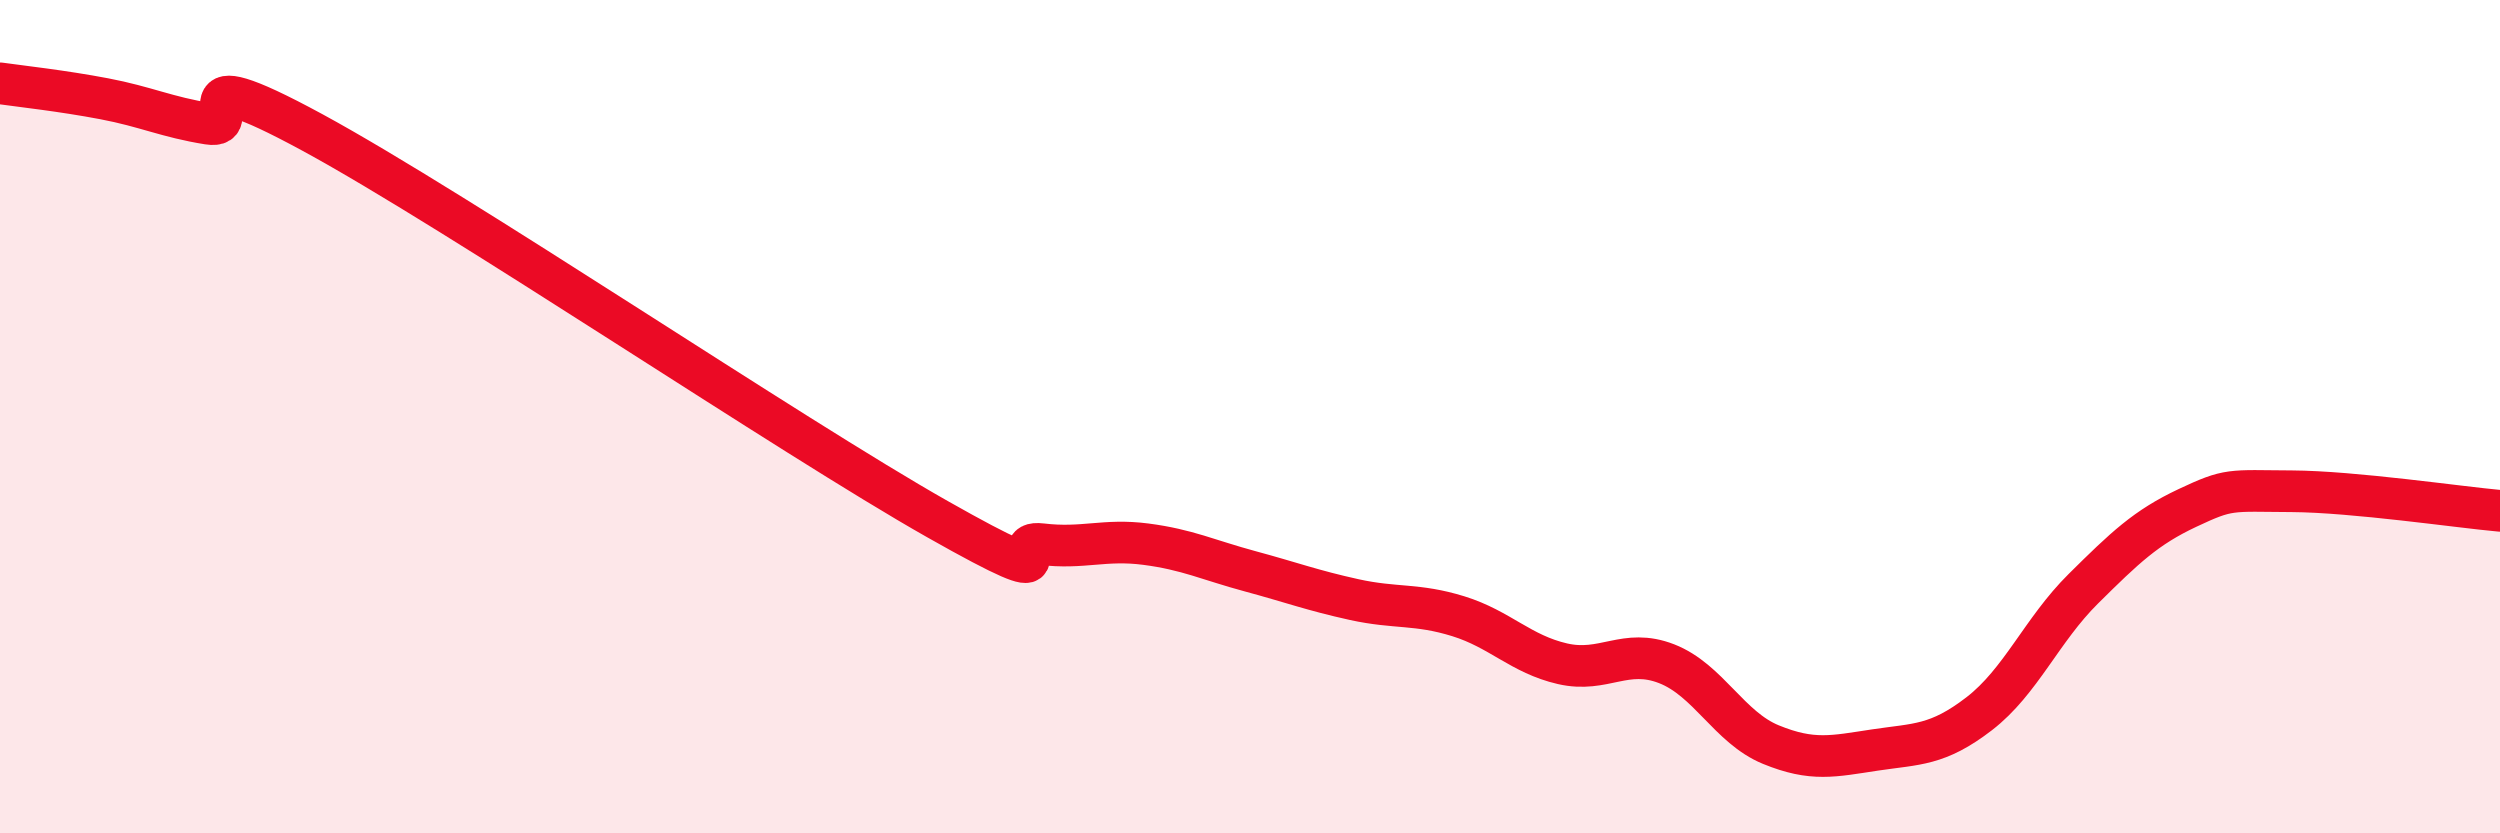
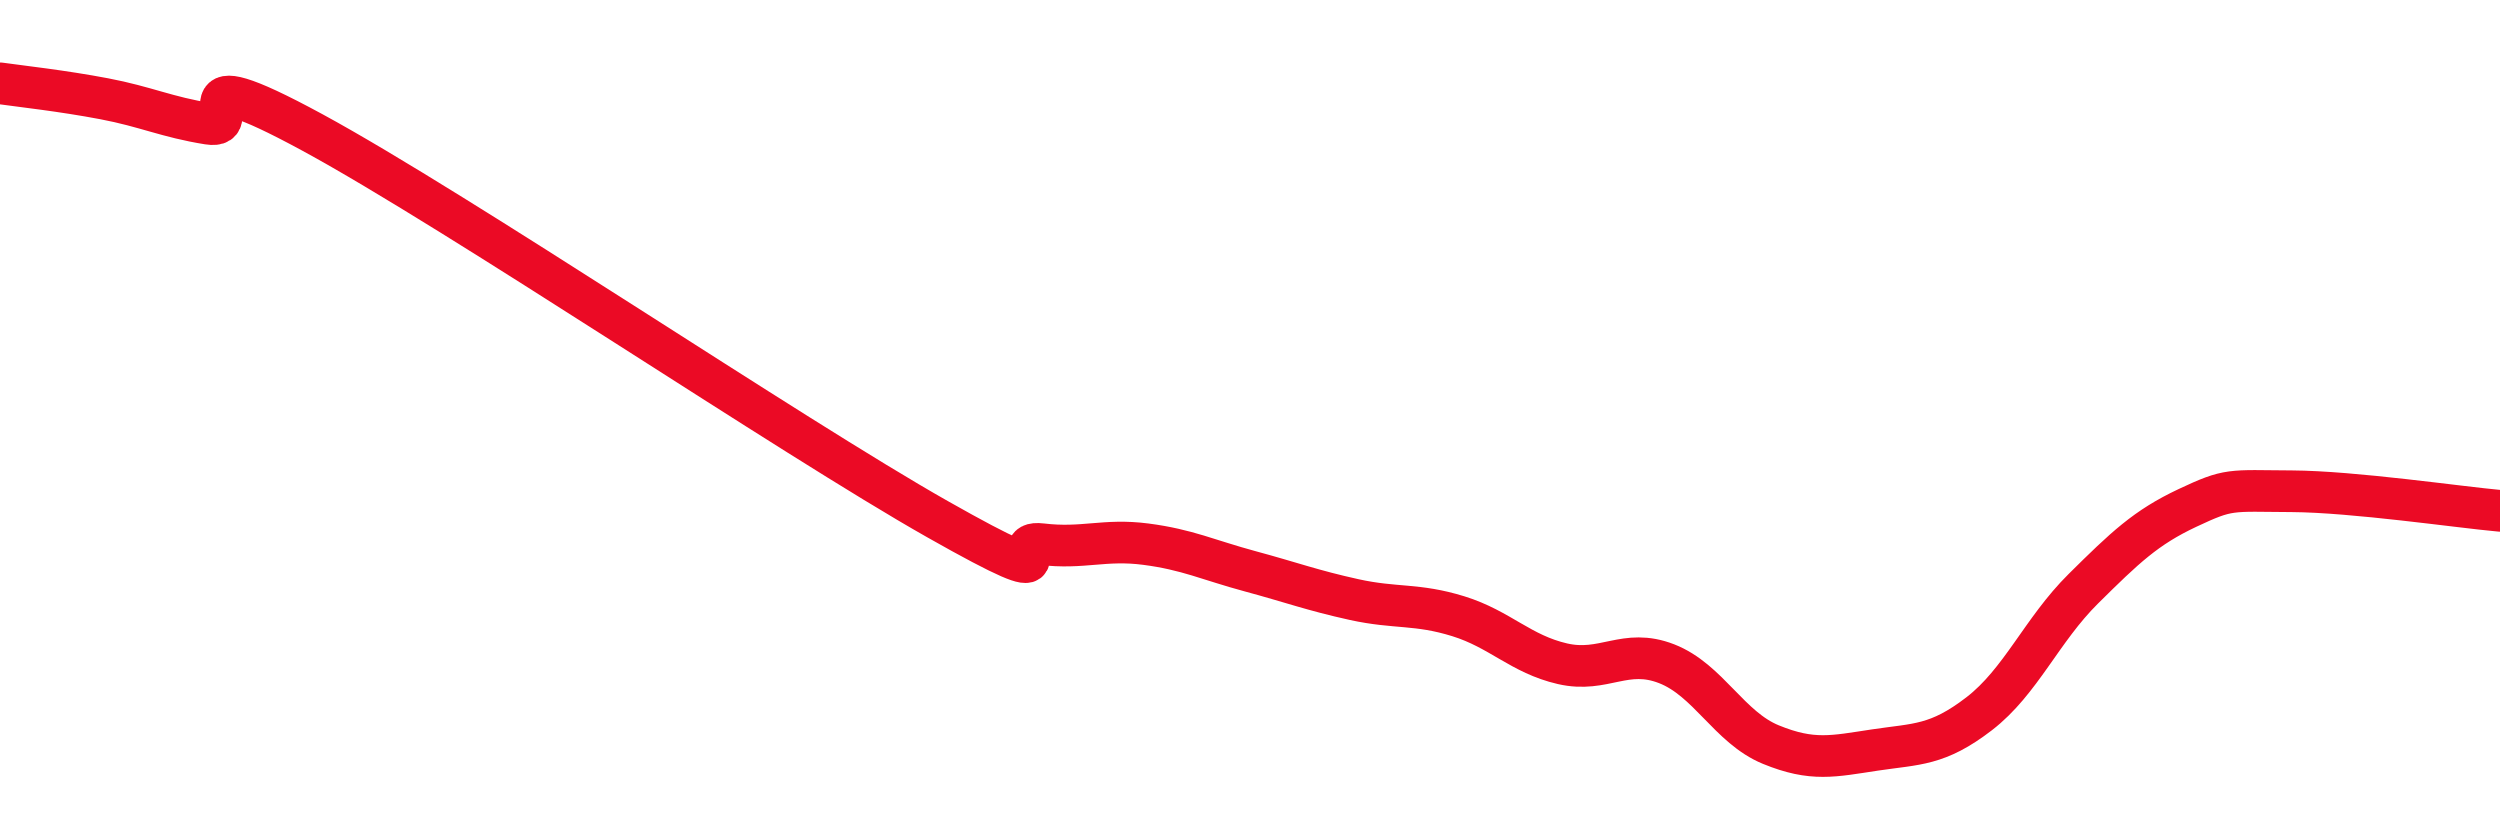
<svg xmlns="http://www.w3.org/2000/svg" width="60" height="20" viewBox="0 0 60 20">
-   <path d="M 0,2 C 0.5,2.07 1.5,2.18 2.5,2.37 C 3.5,2.56 4,2.81 5,2.97 C 6,3.13 4,1.28 7.5,3.18 C 11,5.08 19,10.48 22.5,12.46 C 26,14.44 24,12.94 25,13.06 C 26,13.18 26.5,12.93 27.5,13.06 C 28.5,13.19 29,13.44 30,13.71 C 31,13.98 31.5,14.17 32.5,14.39 C 33.5,14.61 34,14.48 35,14.79 C 36,15.1 36.5,15.7 37.5,15.93 C 38.5,16.16 39,15.54 40,15.93 C 41,16.32 41.5,17.46 42.5,17.87 C 43.5,18.28 44,18.15 45,18 C 46,17.85 46.5,17.9 47.5,17.13 C 48.5,16.36 49,15.12 50,14.13 C 51,13.14 51.5,12.66 52.5,12.19 C 53.5,11.72 53.5,11.78 55,11.79 C 56.5,11.8 59,12.17 60,12.26L60 20L0 20Z" fill="#EB0A25" opacity="0.1" stroke-linecap="round" stroke-linejoin="round" />
  <path d="M 0,2 C 0.5,2.07 1.5,2.18 2.5,2.37 C 3.5,2.56 4,2.81 5,2.97 C 6,3.13 4,1.28 7.5,3.18 C 11,5.08 19,10.48 22.5,12.46 C 26,14.44 24,12.94 25,13.06 C 26,13.18 26.5,12.93 27.5,13.06 C 28.5,13.19 29,13.44 30,13.71 C 31,13.98 31.5,14.17 32.5,14.39 C 33.5,14.61 34,14.48 35,14.79 C 36,15.1 36.5,15.7 37.5,15.93 C 38.5,16.16 39,15.54 40,15.93 C 41,16.32 41.5,17.46 42.5,17.87 C 43.5,18.28 44,18.15 45,18 C 46,17.85 46.5,17.9 47.5,17.13 C 48.5,16.36 49,15.12 50,14.13 C 51,13.14 51.5,12.66 52.5,12.19 C 53.5,11.72 53.5,11.78 55,11.79 C 56.5,11.8 59,12.17 60,12.26" stroke="#EB0A25" stroke-width="1" fill="none" stroke-linecap="round" stroke-linejoin="round" />
</svg>